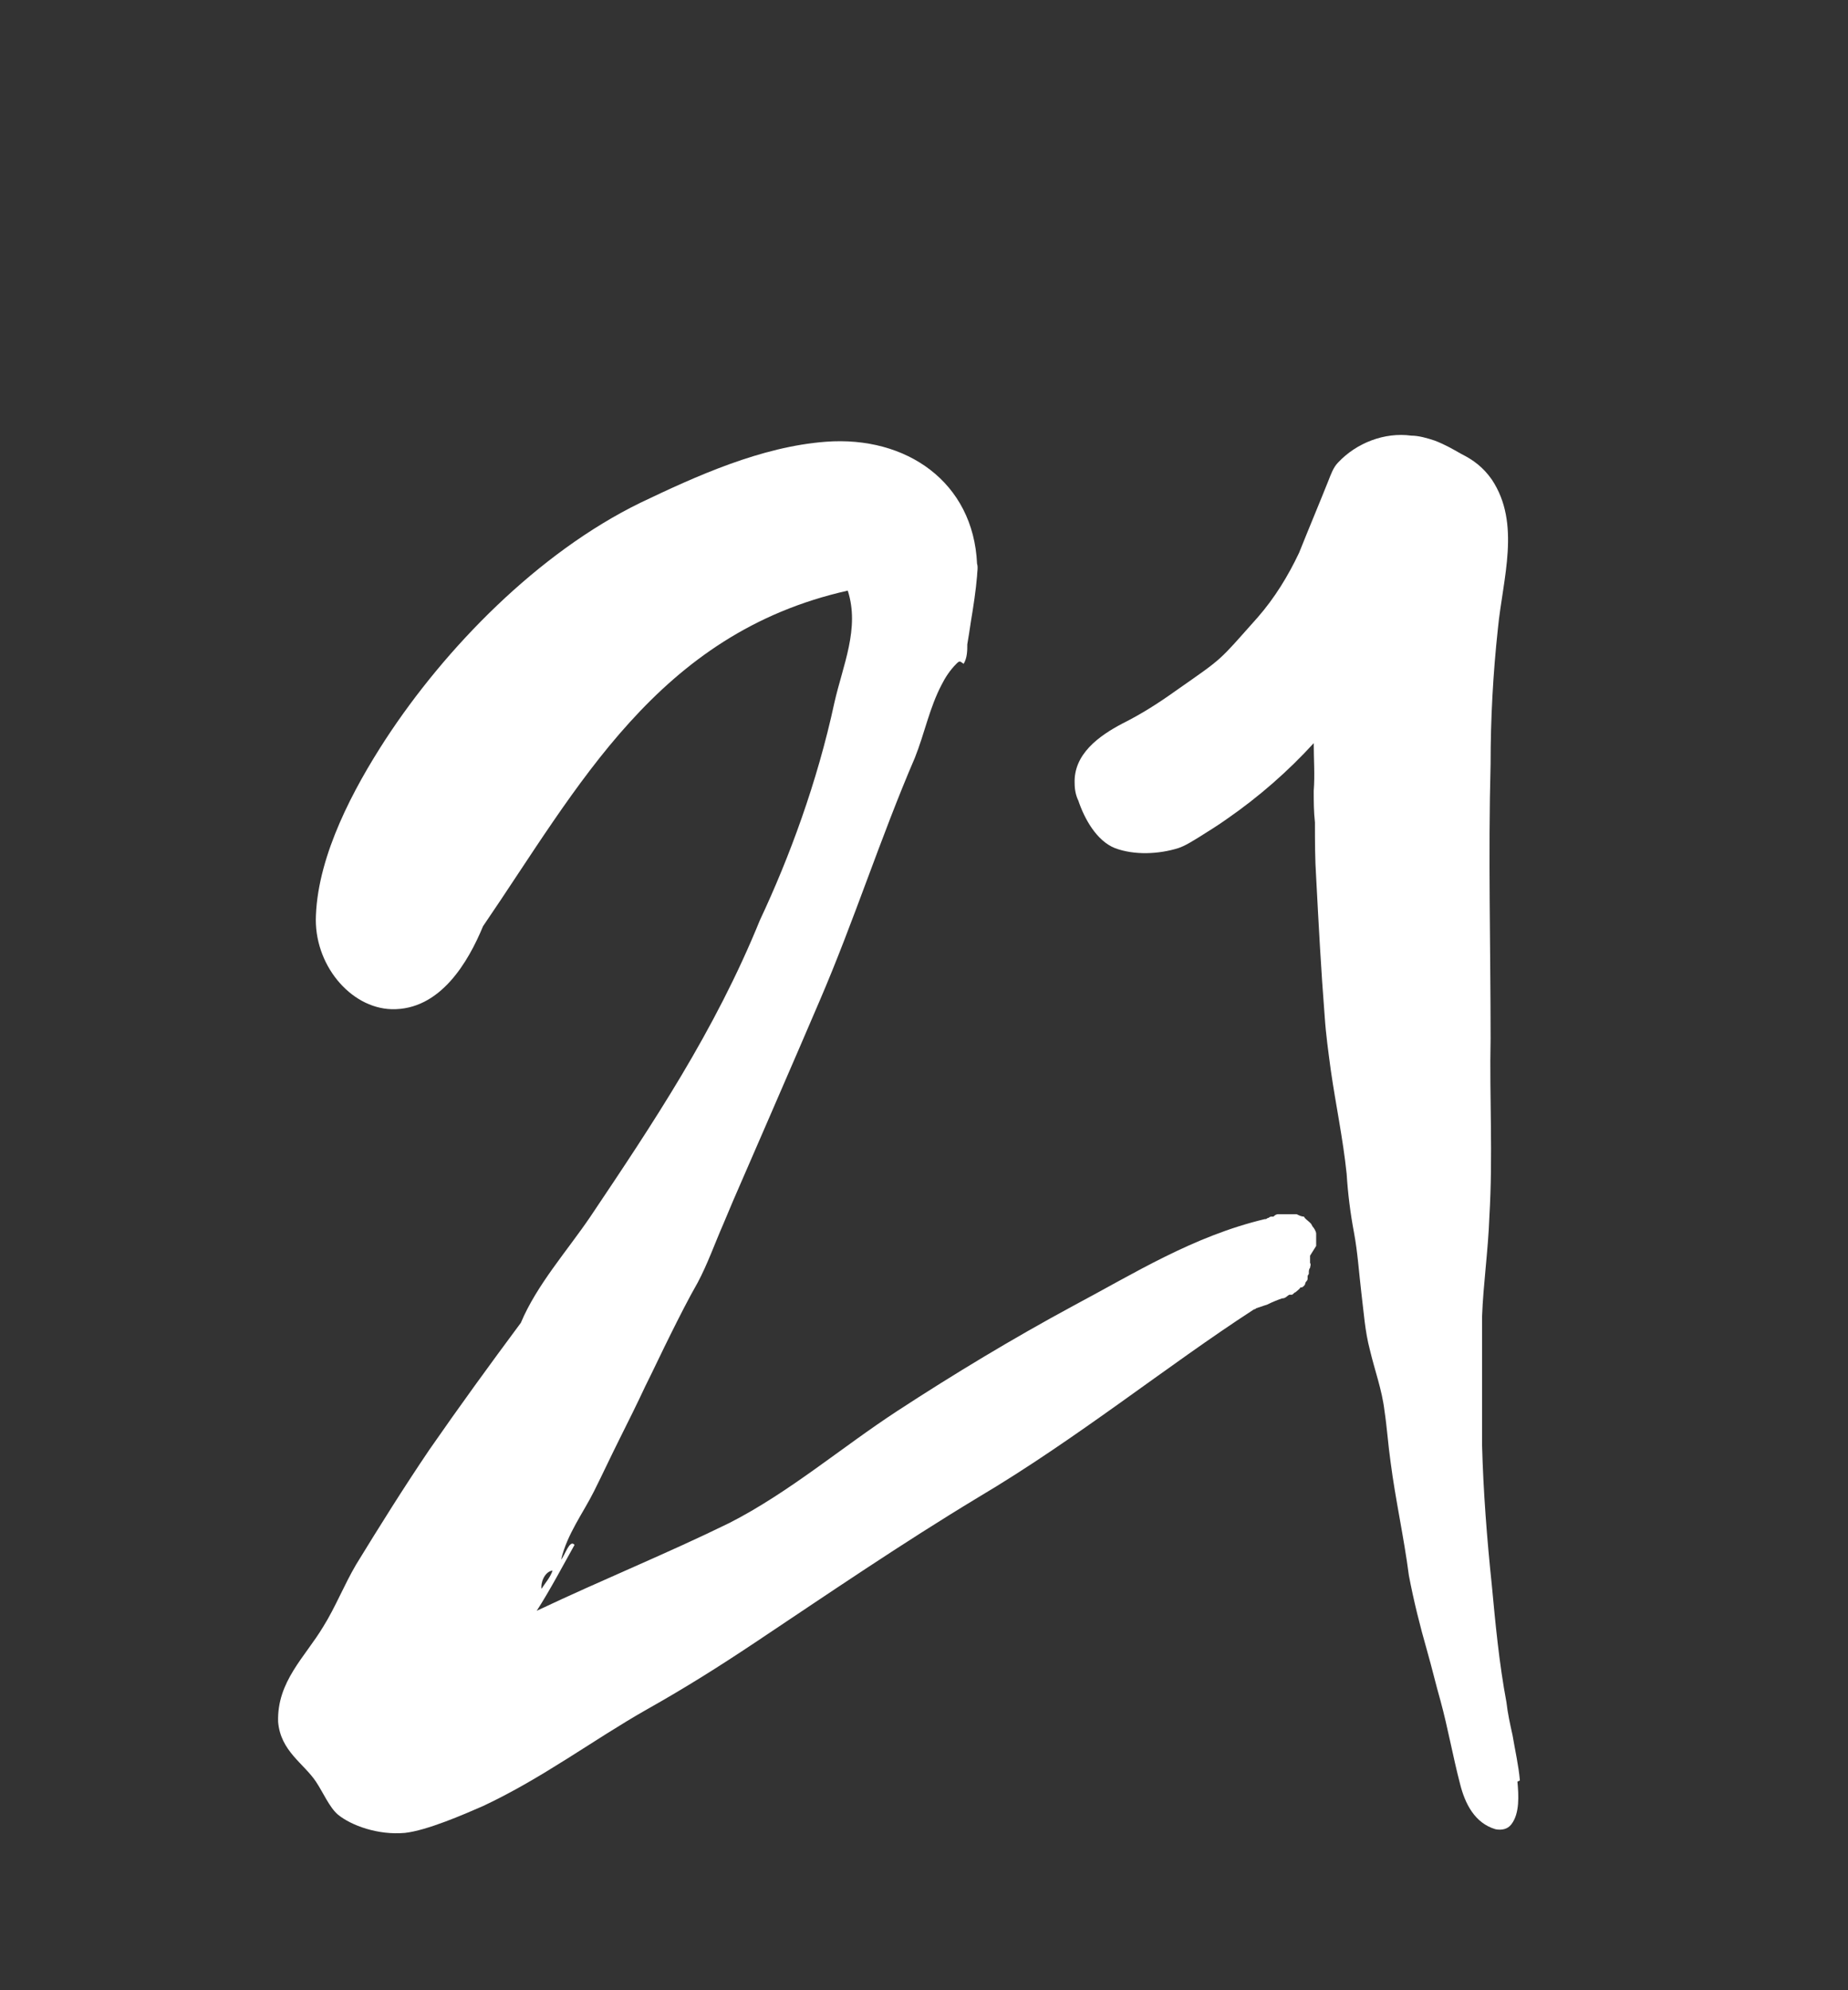
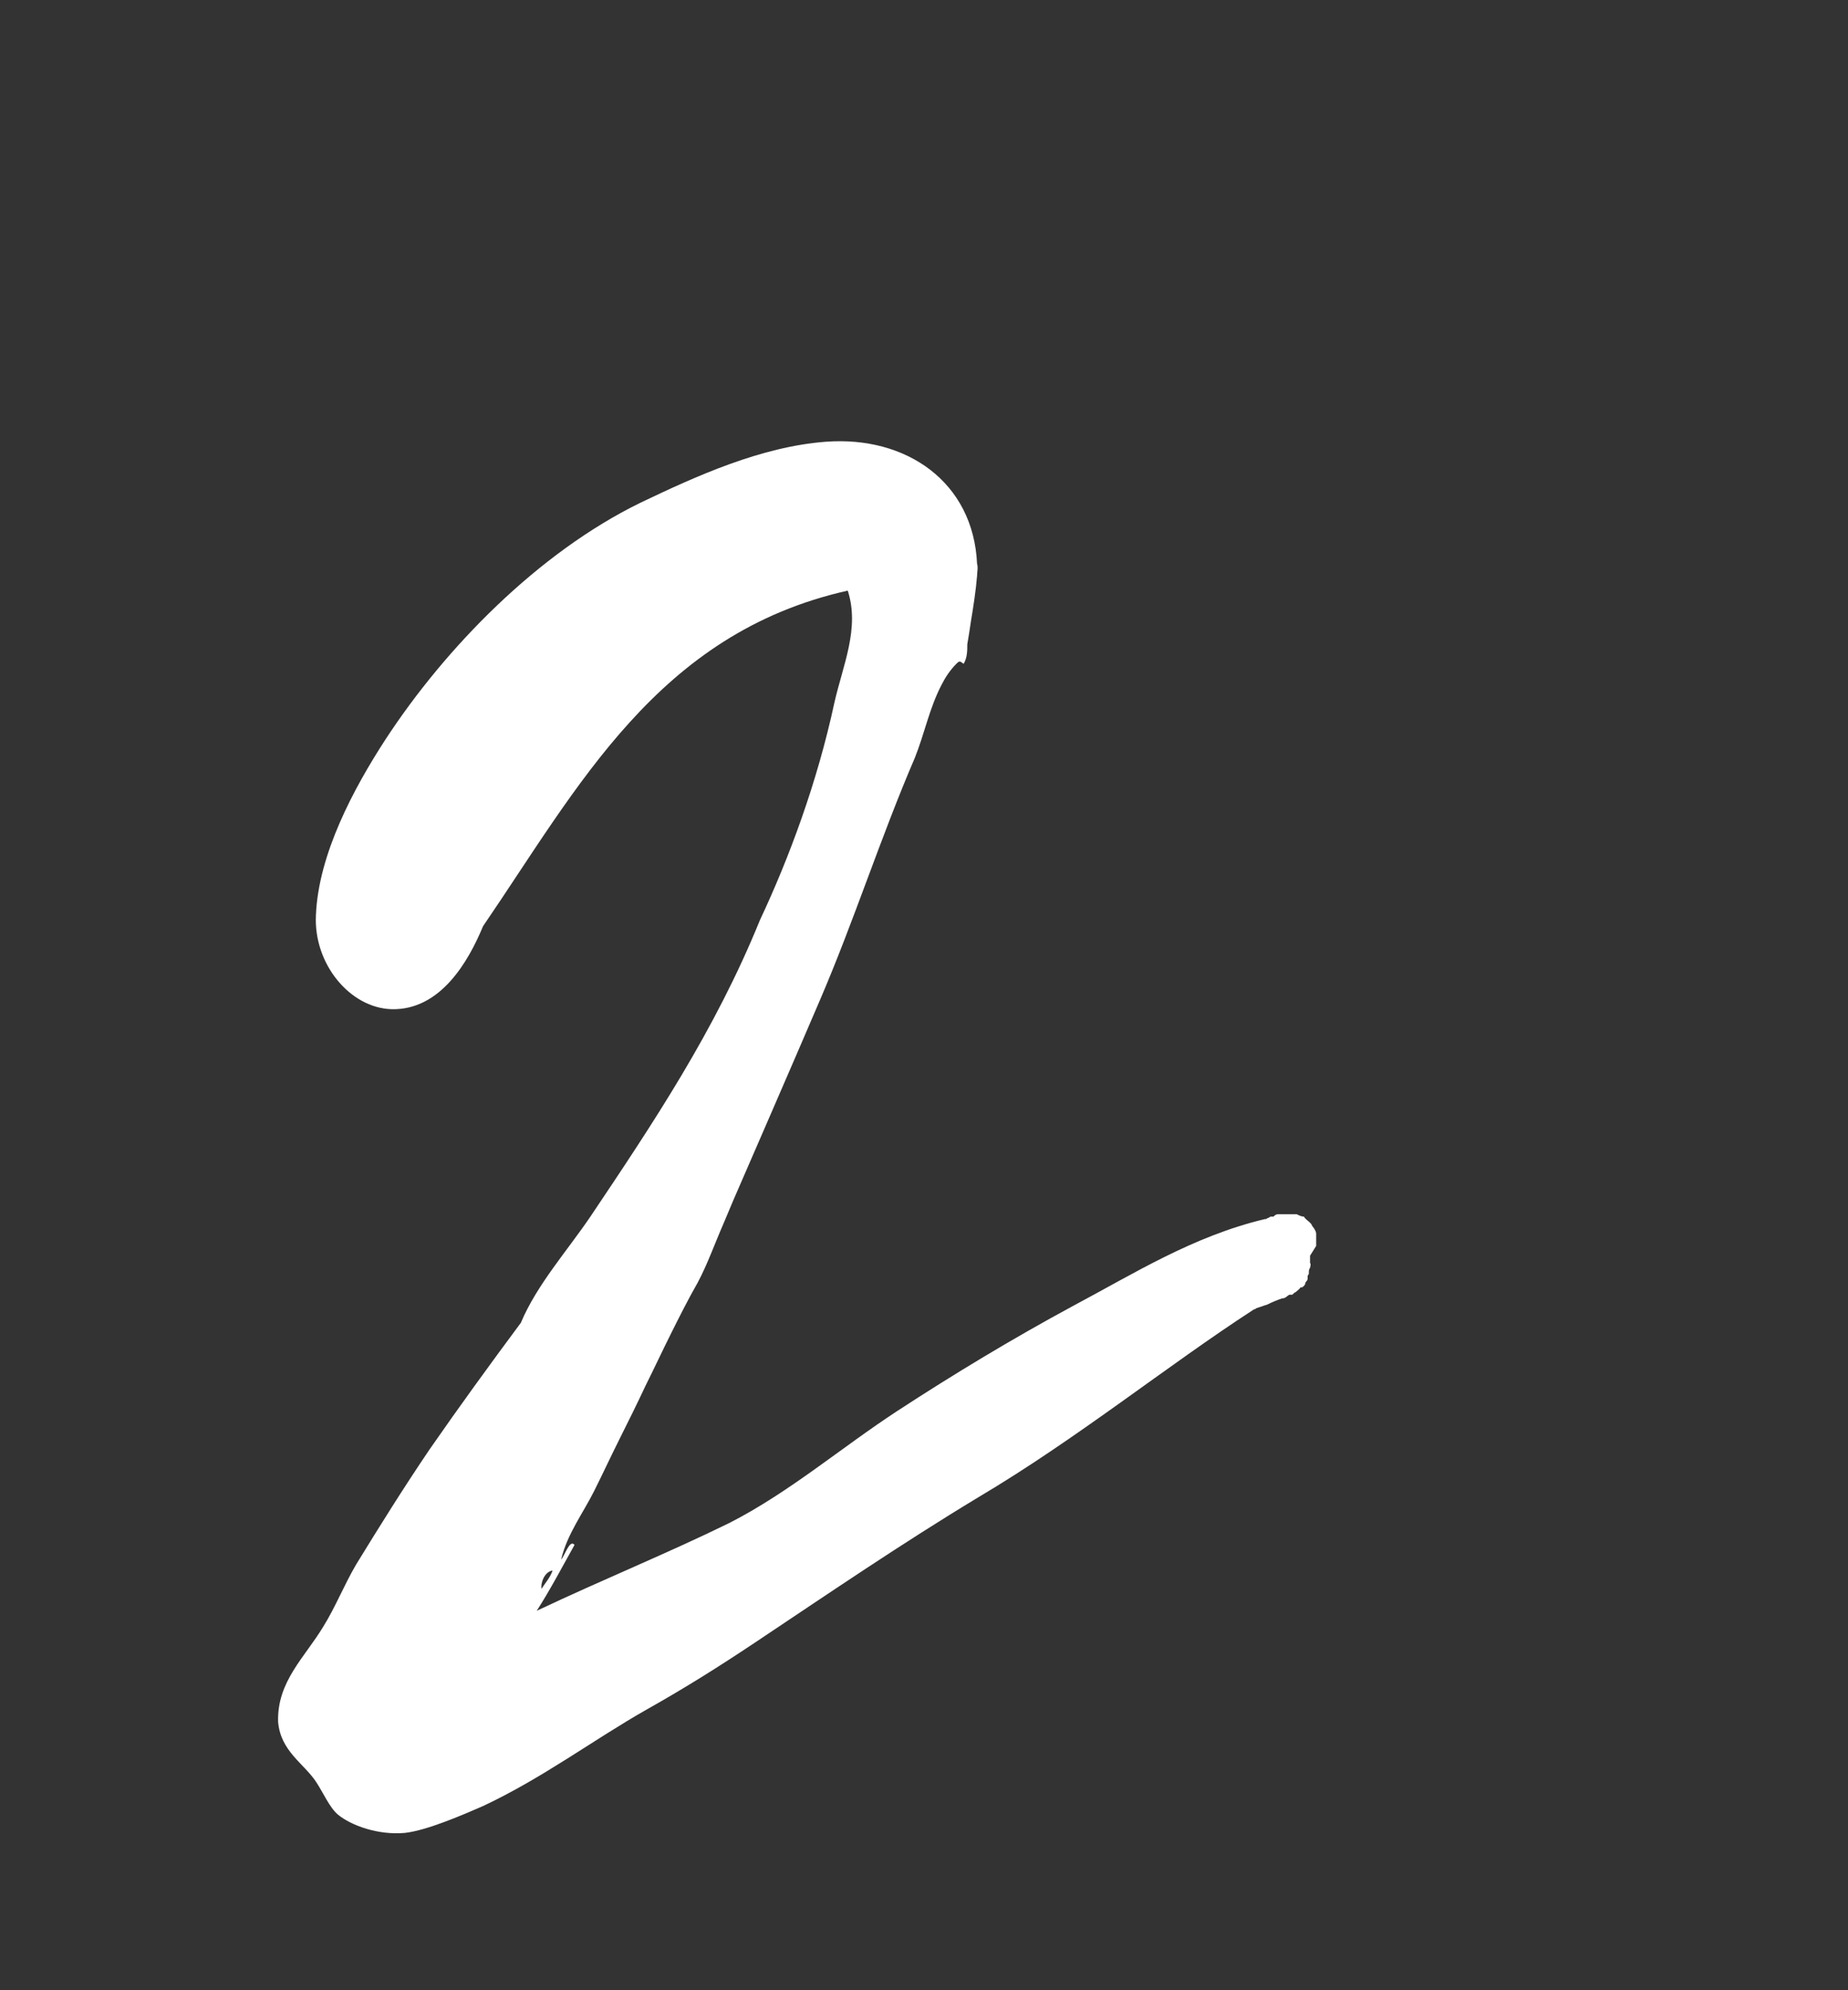
<svg xmlns="http://www.w3.org/2000/svg" id="Layer_1" data-name="Layer 1" viewBox="0 0 151.5 163.1">
  <rect x="0" y="0" width="151.5" height="163.1" fill="#333333" stroke="none" />
  <defs>
    <style>
      .cls-1 {
        fill: #fff;
      }
    </style>
  </defs>
  <path class="cls-1" d="M45.3,128.7c-.2.6-.6,1-.9,1.5-.1-.4.2-1.4.9-1.5M107.9,102.1c0-.1,0-.2,0-.3,0-.2,0-.5,0-.7,0-.2-.2-.5-.3-.6-.1-.2-.1-.2-.2-.3-.2-.2-.4-.3-.5-.5-.2,0-.4-.1-.6-.2,0,0,0,0,0,0,0,0-.2,0-.2,0,0,0,0,0,0,0,0,0-.1,0-.1,0,0,0-.1,0-.2,0-.1,0-.2,0-.3,0,0,0-.1,0-.2,0,0,0-.1,0-.2,0,0,0-.2,0-.3,0-.2,0-.3.1-.4.2,0,0-.2,0-.2,0,0,0-.1,0-.2.1,0,0-.1,0-.2.1,0,0,0,0-.1,0-5.9,1.4-10.8,4.5-15.7,7.1-5,2.7-9.8,5.6-14.4,8.6-4.6,3-8.9,6.7-13.8,9.2-5.1,2.5-10.3,4.6-15.8,7.2,1.1-1.7,2.2-3.8,3.1-5.4-.4-.5-.8.9-1.1,1.2.5-2.1,1.8-3.8,2.7-5.6.7-1.4,1.4-2.9,2.1-4.3.7-1.4,1.4-2.8,2.1-4.3.7-1.4,1.4-2.9,2.1-4.3.7-1.4,1.4-2.8,2.2-4.2.8-1.5,1.4-3.2,2.1-4.8l.8-1.9s5.7-13.1,7.1-16.4c2.8-6.5,5-13.4,7.8-19.9.8-2,1.2-4.1,2.2-6,.3-.6.7-1.2,1.2-1.7.3-.3.3-.2.6,0,.3-.5.3-1.1.3-1.6.1-.6.2-1.2.3-1.9.2-1.2.4-2.5.5-3.7,0-.3.1-.7,0-1-.3-6.7-5.8-10.5-12.4-10-5.3.4-10.6,2.8-15.2,5-8.4,4.1-16,11.9-20.9,19.4-2.6,4-5.5,9.4-5.7,14.4-.2,4,2.8,7.6,6.2,7.7,4,.1,6.3-3.9,7.5-6.8,7.8-11.4,14.3-24,29.9-27.5,1,3.1-.4,6.1-1.1,9.2-1.4,6.5-3.7,12.7-6.1,17.8-3.7,9.1-8.8,16.7-13.9,24.3-1.9,2.8-4.4,5.6-5.7,8.7-2.6,3.5-5,6.8-7.5,10.4-2.1,3.1-4.1,6.3-6,9.4-1,1.7-1.7,3.5-2.7,5.1-1.5,2.5-3.8,4.5-3.7,7.8.2,2.4,2.1,3.4,3.1,4.9.6.9,1.1,2.1,1.8,2.7,1.1.9,3.3,1.7,5.5,1.5,1.8-.2,4.8-1.5,6.4-2.2,4.9-2.3,9-5.4,13.4-7.9,3.2-1.8,5.9-3.5,8.9-5.5,6-4,12-8.1,18.3-11.9,8.1-4.8,15.5-10.8,22.6-15.4,0,0,0,0,0,0,0,0,.1,0,.2-.1.3-.1.6-.2.9-.3.4-.2.9-.4,1.2-.5,0,0,0,0,0,0,.3,0,.4-.2.6-.3,0,0,.1,0,.2,0,.1,0,.2-.2.3-.2.1-.1.4-.3.4-.4,0,0,.1,0,.1,0,0,0,0,0,0,0,.1,0,.3-.2.3-.3,0,0,0,0,0,0,0,0,0-.1.1-.2,0,0,.1-.1.1-.2,0,0,0,0,0,0,0,0,0,0,0-.1,0,0,0-.1,0-.1,0,0,0,0,0,0,0,0,0-.1.1-.2,0,0,0,0,0-.2,0,0,0-.2.1-.3,0-.1.1-.3,0-.4,0,0,0,0,0,0,0,0,0-.1,0-.2,0,0,0,0,0,0s0,0,0,0c0,0,0,0,0,0,0,0,0,0,0-.1,0,0,0-.1,0-.1,0,0,0-.1,0-.2,0,0,0,0,0,0" />
-   <path class="cls-1" d="M124.6,145.9c-.1-1.2-.4-2.5-.6-3.7-.2-.9-.4-1.8-.5-2.7-.6-3.2-.9-6.4-1.2-9.6-.4-3.8-.7-7.7-.8-11.5,0-2.7,0-5.4,0-8.1,0-.8,0-1.6,0-2.4.1-2.7.5-5.4.6-8.2.3-5.1,0-9.7.1-14.6,0-7.5-.2-15,0-22.5,0-3.7.2-7.4.6-11.1.4-4.1,1.9-8.6-.5-12.2-.7-1-1.5-1.6-2.5-2.1-.7-.4-1.4-.8-2.2-1.1-.6-.2-1.3-.4-1.9-.4-2.2-.3-4.5.6-6,2.2-.4.4-.6,1-.8,1.5-.8,2-1.6,3.9-2.4,5.9-.9,1.9-2,3.7-3.4,5.3-3.3,3.7-2.7,3.2-6.7,6-1.4,1-2.8,1.9-4.4,2.7-1.9,1-4,2.5-3.9,4.9,0,.5.1,1,.3,1.4.5,1.5,1.5,3.3,3,3.9,1.6.6,3.6.5,5.2,0,.6-.2,1.2-.6,1.7-.9.8-.5,1.6-1,2.3-1.5,2.6-1.8,5-3.9,7.1-6.2,0,1.3.1,2.6,0,3.9,0,.9,0,1.7.1,2.6,0,1.5,0,3,.1,4.5.2,3.8.4,7.6.7,11.4.1,1.5.3,2.9.5,4.4.4,2.8,1,5.6,1.3,8.5.1,1.6.3,3.2.6,4.8.3,1.6.4,3.2.6,4.9.2,1.6.3,3.2.7,4.7.4,1.7,1,3.3,1.2,5,.2,1.3.3,2.8.5,4.2.4,3.1,1.1,6.2,1.5,9.3.4,2.1.9,4.1,1.5,6.2.4,1.4.7,2.7,1.1,4.1.6,2.2,1,4.5,1.6,6.8.4,1.6,1.2,3.2,2.9,3.7.5.1,1,0,1.3-.4.7-.9.6-2.4.5-3.5" />
</svg>